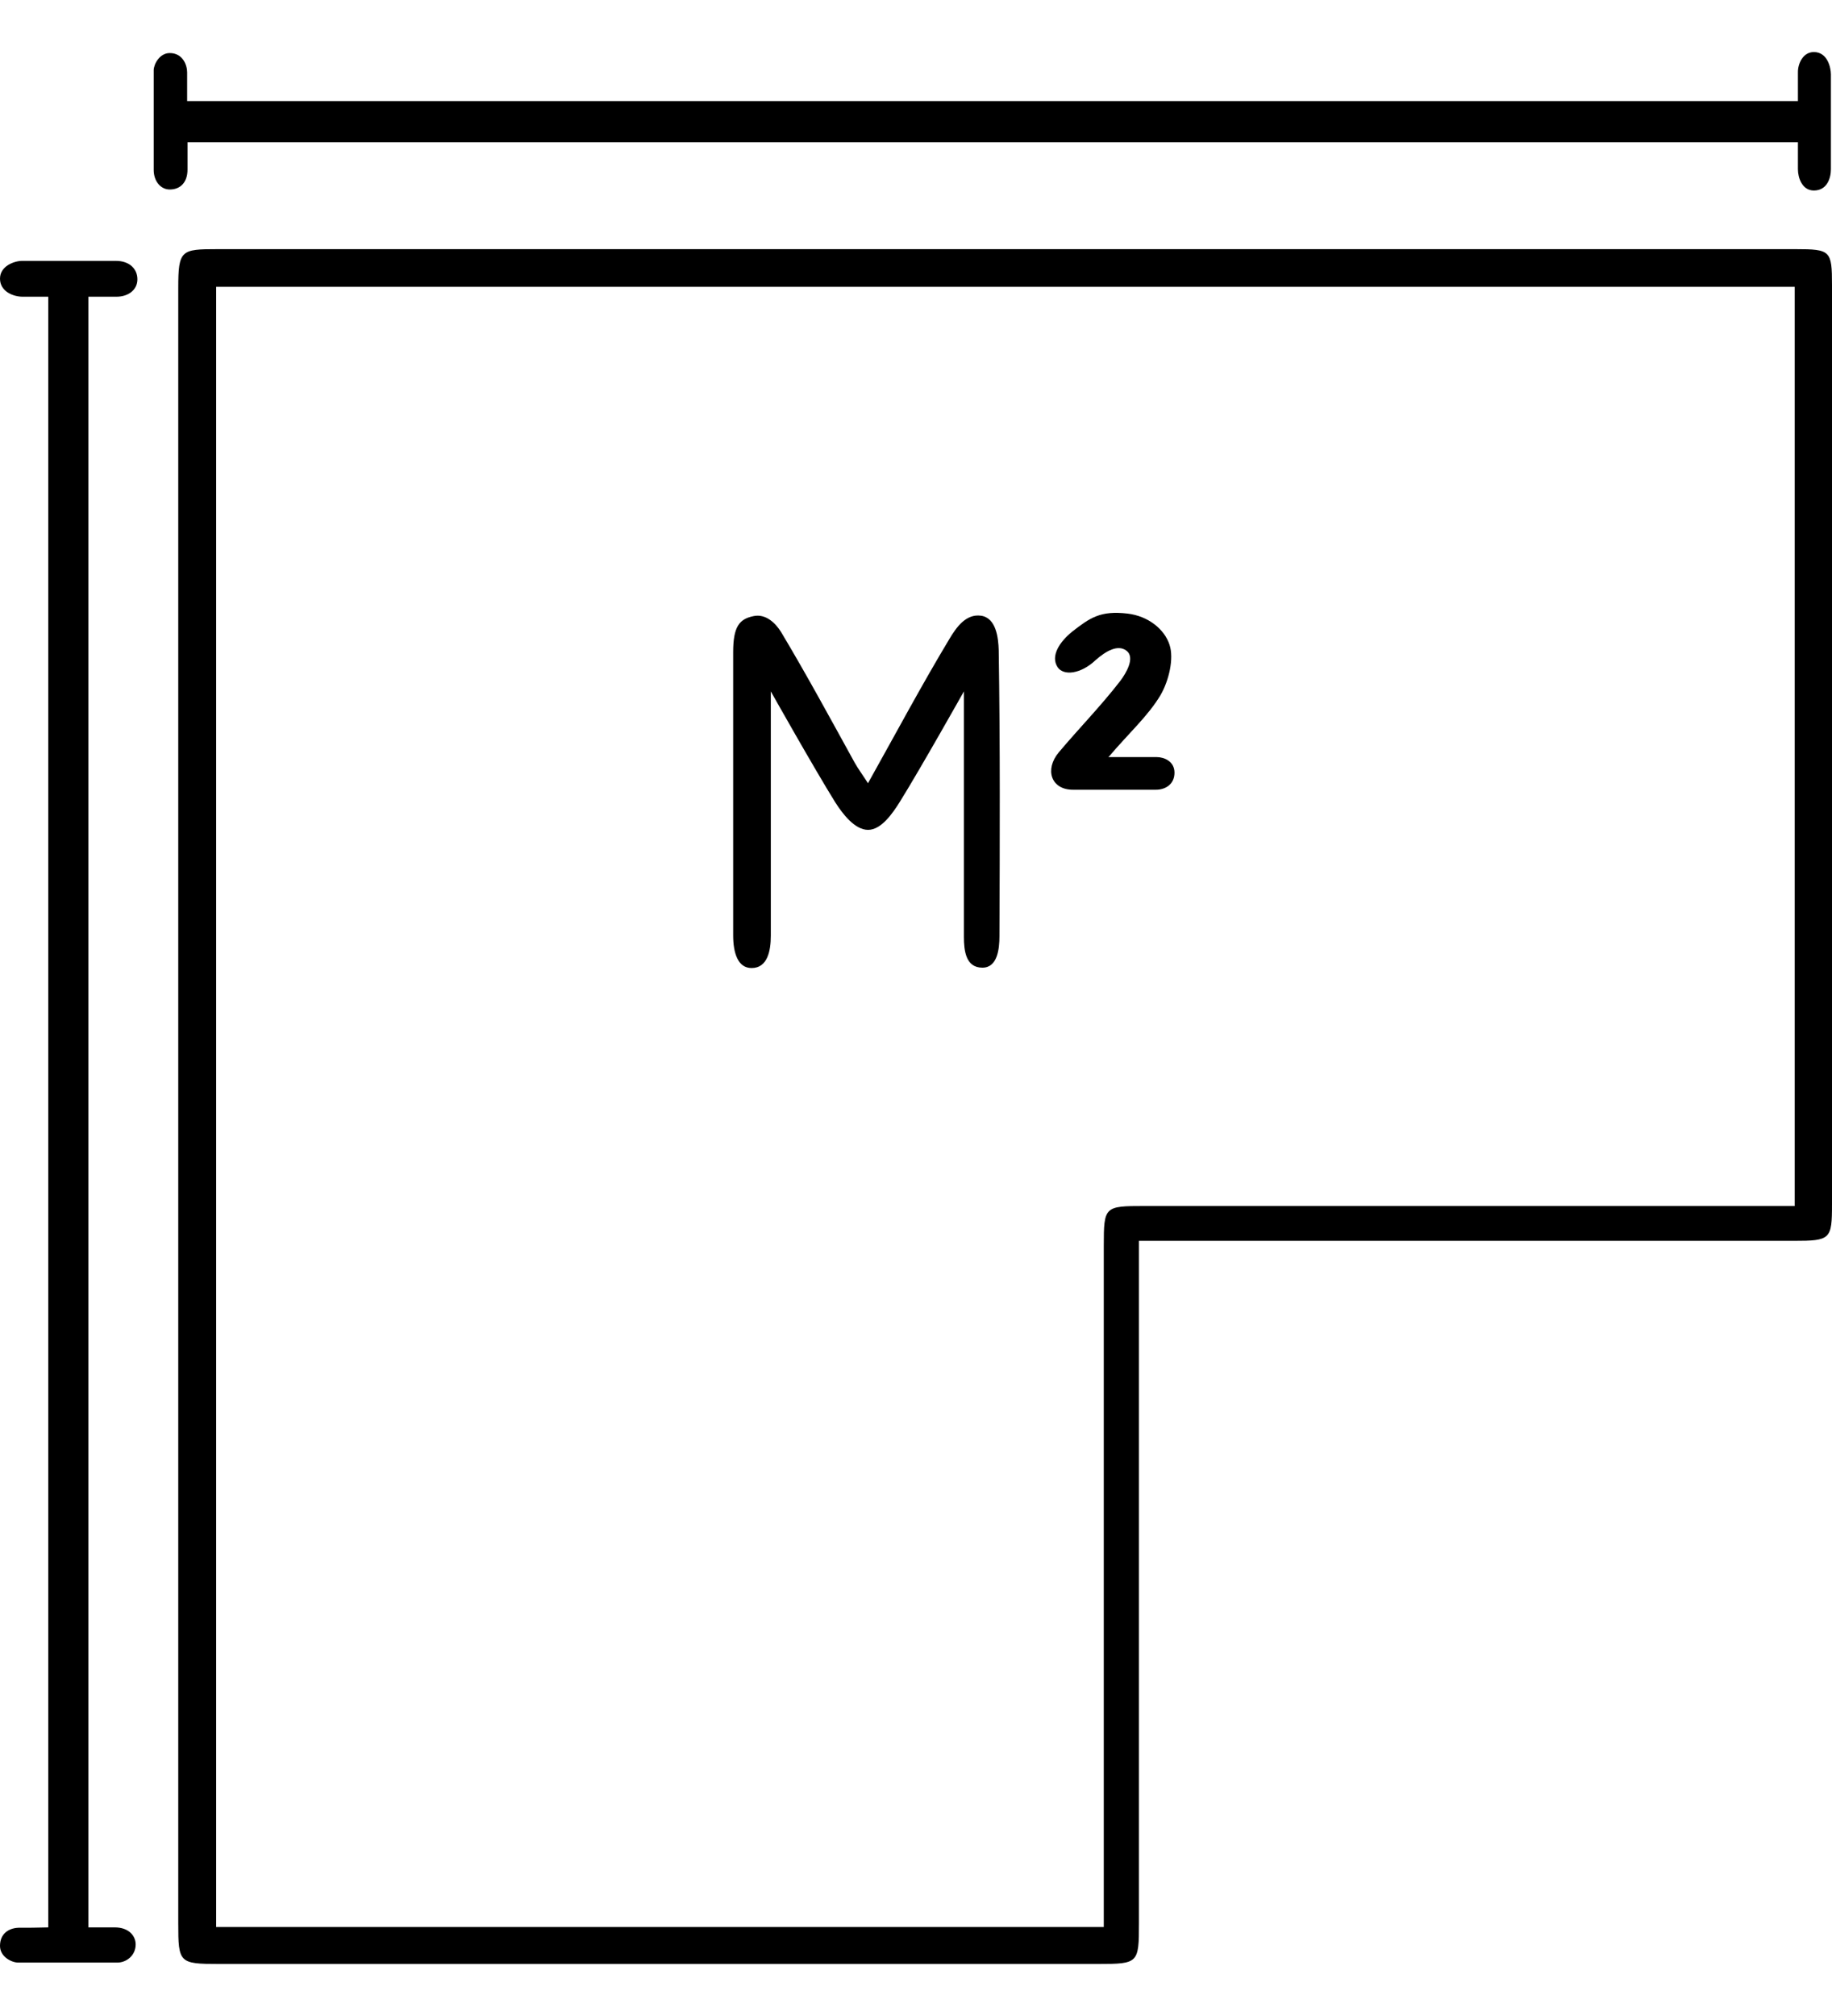
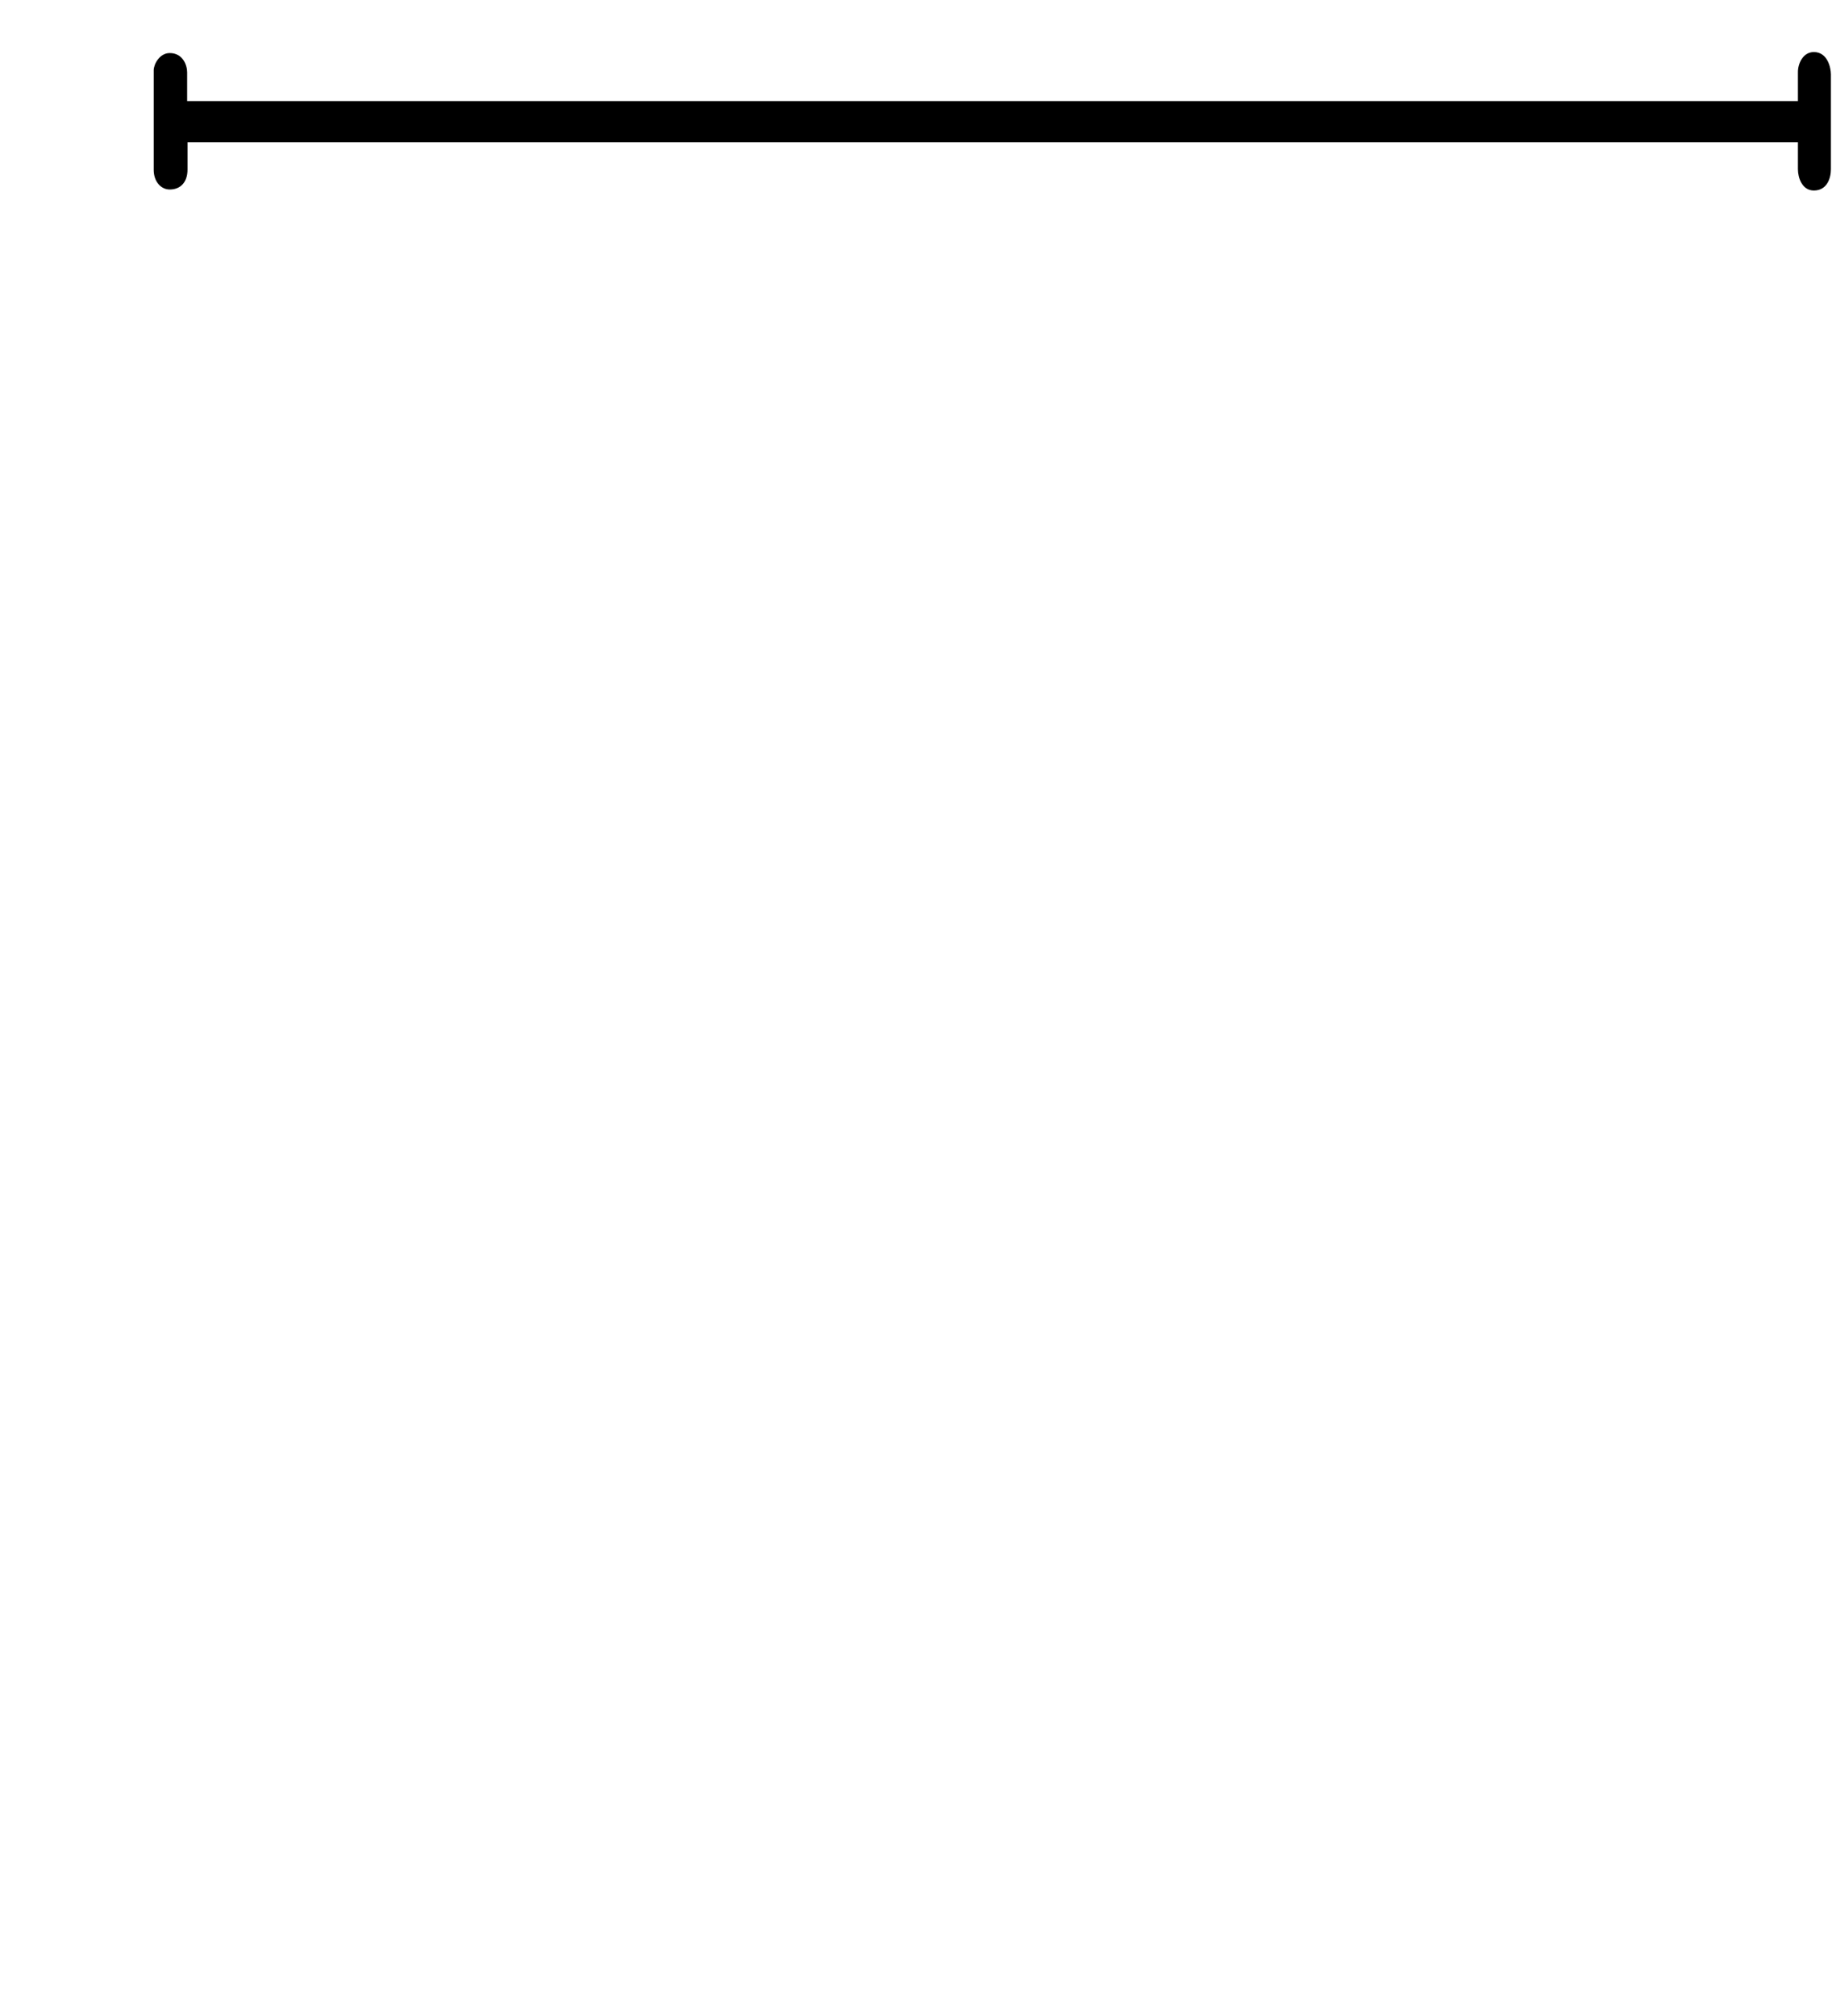
<svg xmlns="http://www.w3.org/2000/svg" width="20" height="22" viewBox="0 0 20 22" fill="none">
  <g id="hu9jc2">
    <g id="Group">
-       <path id="Vector" d="M12.434 13.541C12.434 13.692 12.434 13.808 12.434 13.928C12.434 16.281 12.434 18.634 12.434 20.99C12.434 21.424 12.426 21.432 11.992 21.432C8.791 21.432 5.589 21.432 2.388 21.432C1.957 21.432 1.946 21.421 1.946 20.99C1.946 15.041 1.946 9.095 1.946 3.145C1.946 2.727 1.977 2.719 2.372 2.719C8.116 2.719 13.86 2.719 19.605 2.719C19.984 2.719 20 2.735 20 3.11C20 6.455 20 9.797 20 13.142C20 13.525 19.984 13.541 19.581 13.541C17.318 13.541 15.058 13.541 12.794 13.541C12.686 13.541 12.578 13.541 12.434 13.541ZM2.36 3.126V21.029H12.05C12.05 20.901 12.05 20.793 12.05 20.684C12.05 18.32 12.05 15.955 12.05 13.595C12.05 13.165 12.058 13.161 12.492 13.161C14.744 13.161 16.996 13.161 19.248 13.161C19.364 13.161 19.481 13.161 19.593 13.161V3.13H2.36V3.126Z" fill="black" />
-       <path id="Vector_2" d="M0.527 3.238C0.527 3.238 0.353 3.238 0.248 3.238C0.143 3.238 0 3.18 0 3.041C0 2.901 0.159 2.847 0.24 2.847H1.267C1.411 2.847 1.5 2.932 1.5 3.048C1.5 3.165 1.399 3.238 1.271 3.238C1.178 3.238 0.965 3.238 0.965 3.238V21.033C1.07 21.033 1.171 21.033 1.252 21.033C1.407 21.033 1.481 21.126 1.481 21.219C1.481 21.343 1.376 21.417 1.283 21.417H0.198C0.128 21.417 0 21.355 0 21.235C0 21.103 0.093 21.041 0.202 21.037C0.298 21.037 0.403 21.037 0.527 21.033V3.238Z" fill="black" />
      <path id="Vector_3" d="M2.047 1.552V1.851C2.047 1.99 1.969 2.068 1.853 2.068C1.752 2.068 1.678 1.975 1.678 1.855C1.678 1.475 1.678 1.157 1.678 0.766C1.678 0.704 1.74 0.579 1.853 0.579C1.996 0.579 2.043 0.711 2.043 0.789C2.043 0.921 2.043 0.963 2.043 1.103H19.628C19.628 0.998 19.628 0.886 19.628 0.785C19.628 0.696 19.682 0.568 19.802 0.568C19.953 0.568 19.988 0.742 19.988 0.812C19.988 1.18 19.988 1.49 19.988 1.847C19.988 1.944 19.946 2.079 19.802 2.079C19.674 2.079 19.628 1.94 19.628 1.847C19.628 1.75 19.628 1.669 19.628 1.552H2.047Z" fill="black" />
-       <path id="Vector_4" d="M9.477 8.545C9.783 7.998 10.062 7.475 10.368 6.967C10.438 6.851 10.543 6.696 10.709 6.719C10.876 6.742 10.899 6.963 10.903 7.095C10.919 8.134 10.915 9.177 10.911 10.215C10.911 10.359 10.888 10.56 10.725 10.56C10.543 10.56 10.523 10.374 10.523 10.223C10.523 9.467 10.523 7.642 10.523 7.545C10.523 7.545 10.05 8.386 9.826 8.746C9.744 8.878 9.62 9.056 9.477 9.056C9.333 9.056 9.202 8.886 9.12 8.758C8.888 8.386 8.415 7.545 8.415 7.545C8.415 8.386 8.415 9.37 8.415 10.211C8.415 10.374 8.38 10.564 8.205 10.564C8.054 10.564 8.004 10.397 8.004 10.207C8.004 9.177 8.004 8.149 8.004 7.118C8.004 6.839 8.07 6.754 8.229 6.723C8.364 6.696 8.469 6.804 8.527 6.897C8.806 7.363 9.066 7.843 9.329 8.32C9.368 8.39 9.415 8.452 9.477 8.549V8.545Z" fill="black" />
-       <path id="Vector_5" d="M12.097 8.262C12.329 8.262 12.485 8.262 12.628 8.262C12.709 8.262 12.822 8.308 12.822 8.432C12.822 8.56 12.721 8.618 12.62 8.618C12.31 8.618 12.035 8.618 11.713 8.618C11.473 8.618 11.403 8.397 11.558 8.211C11.779 7.948 12.019 7.704 12.229 7.432C12.291 7.351 12.399 7.173 12.295 7.099C12.205 7.033 12.078 7.099 11.957 7.207C11.799 7.355 11.612 7.378 11.546 7.281C11.465 7.157 11.57 7.002 11.705 6.893C11.899 6.742 12.012 6.661 12.31 6.696C12.535 6.723 12.713 6.866 12.768 7.037C12.818 7.188 12.76 7.428 12.671 7.583C12.535 7.812 12.329 7.994 12.105 8.258L12.097 8.262Z" fill="black" />
    </g>
  </g>
</svg>